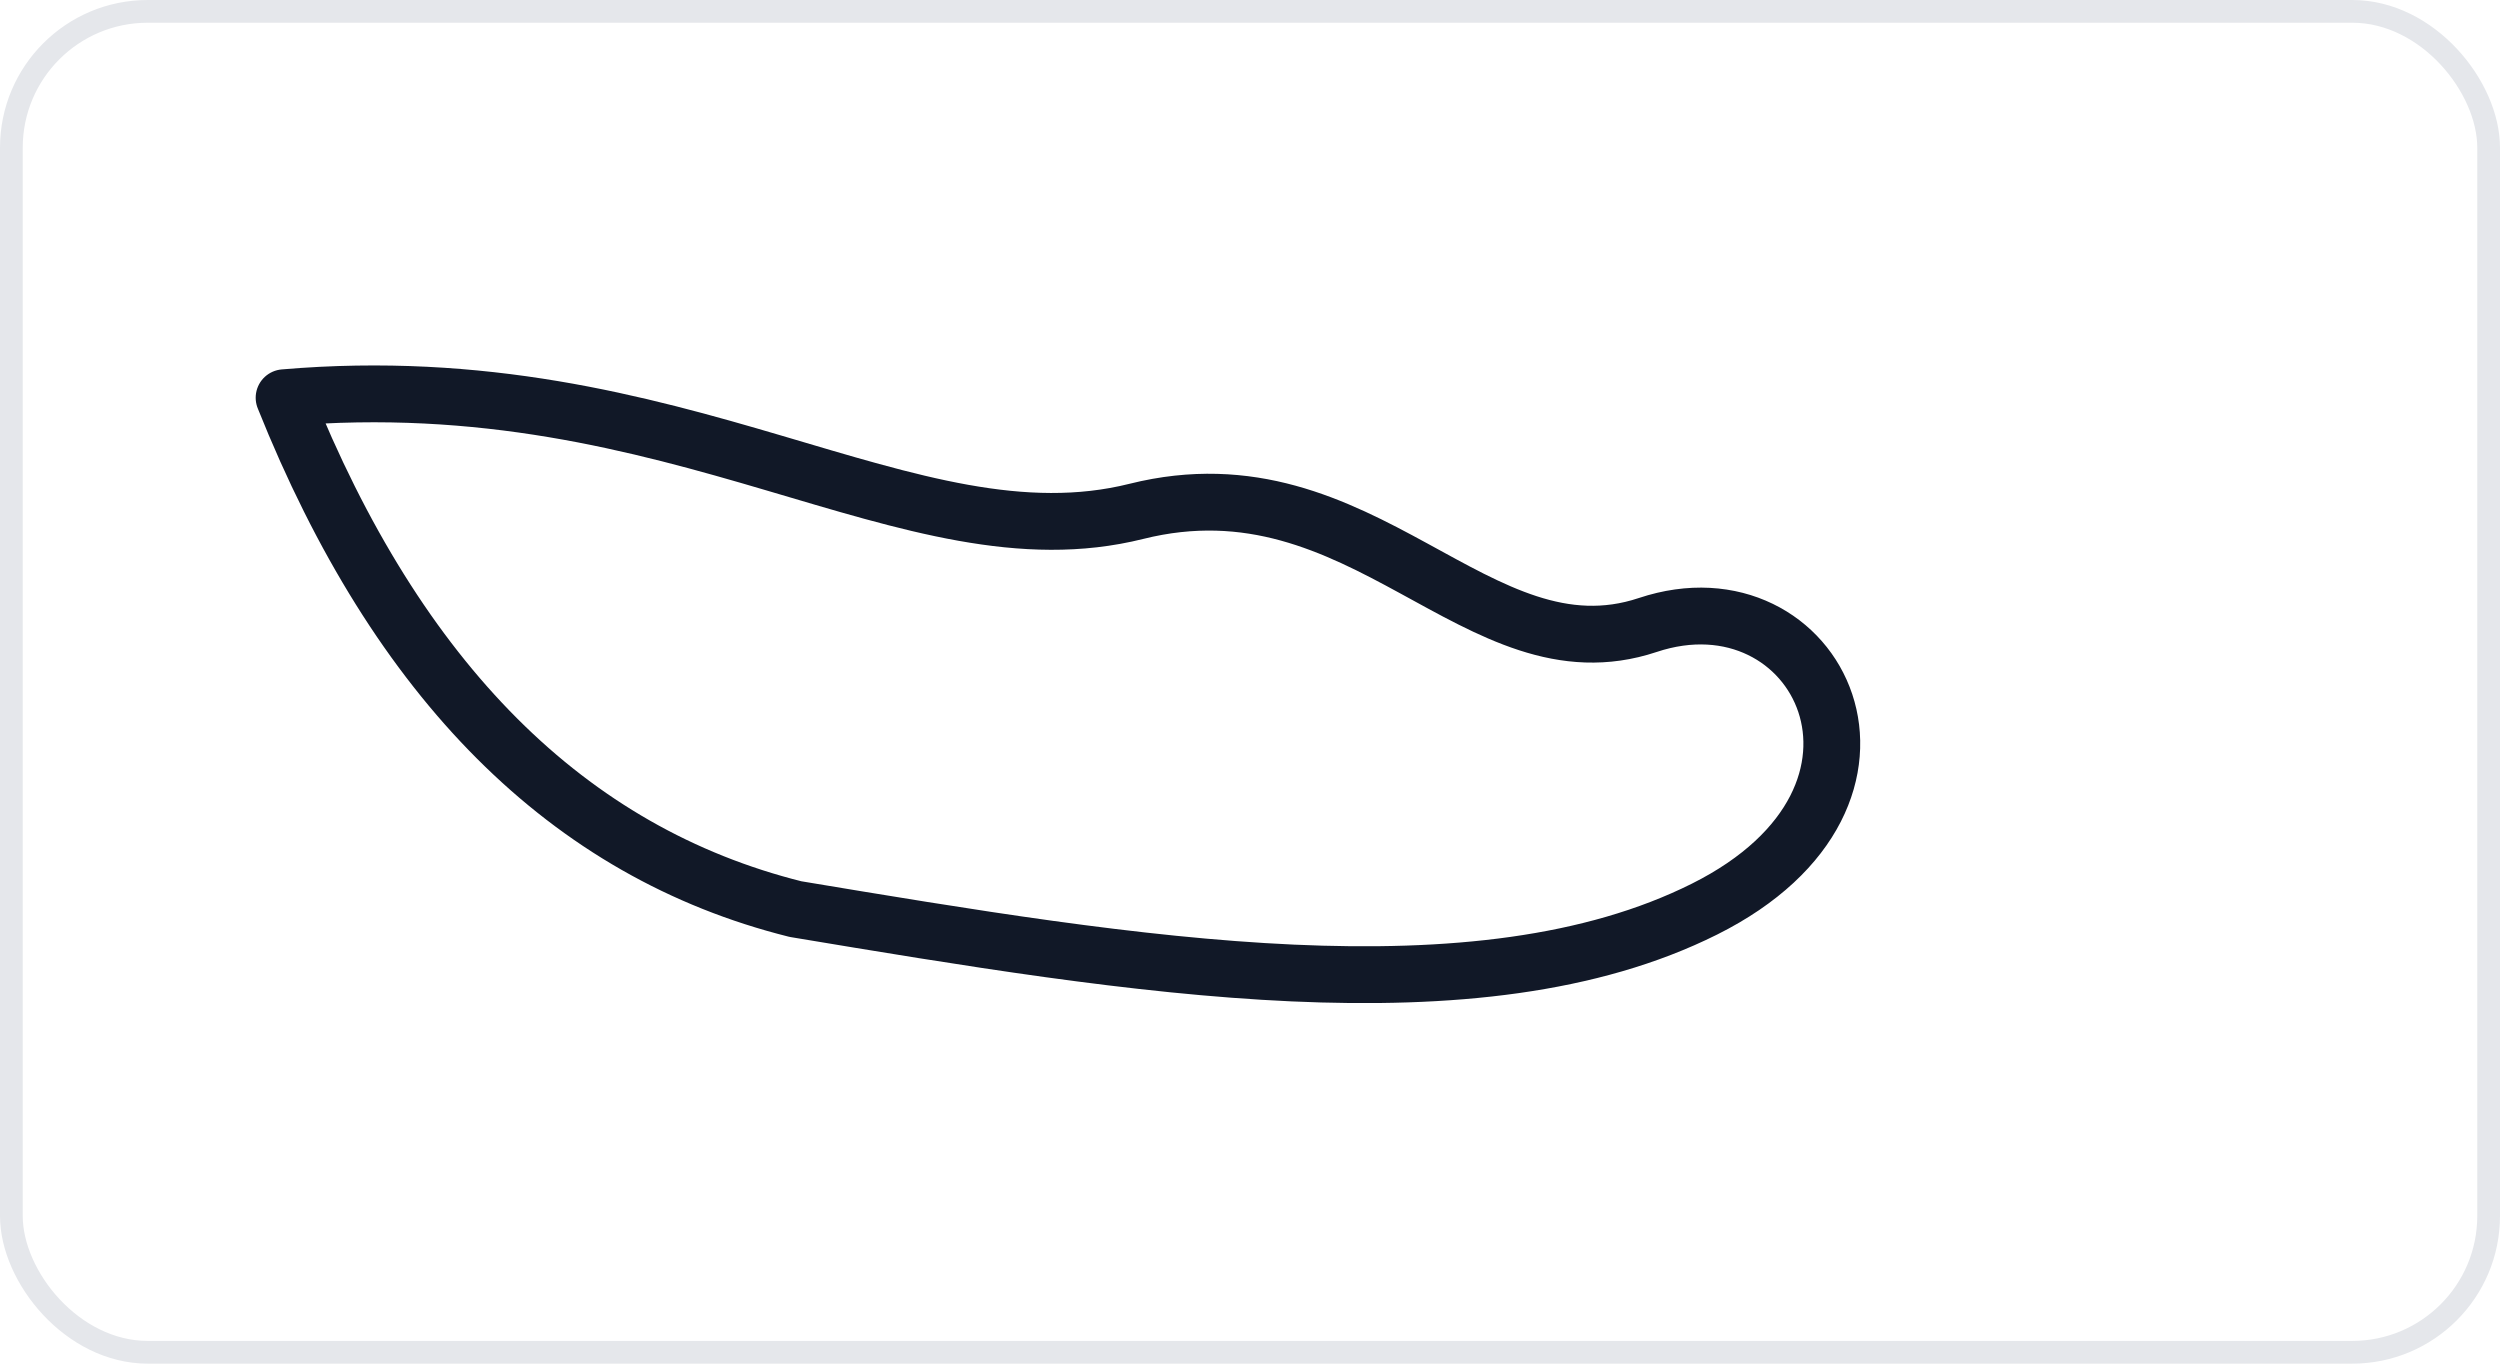
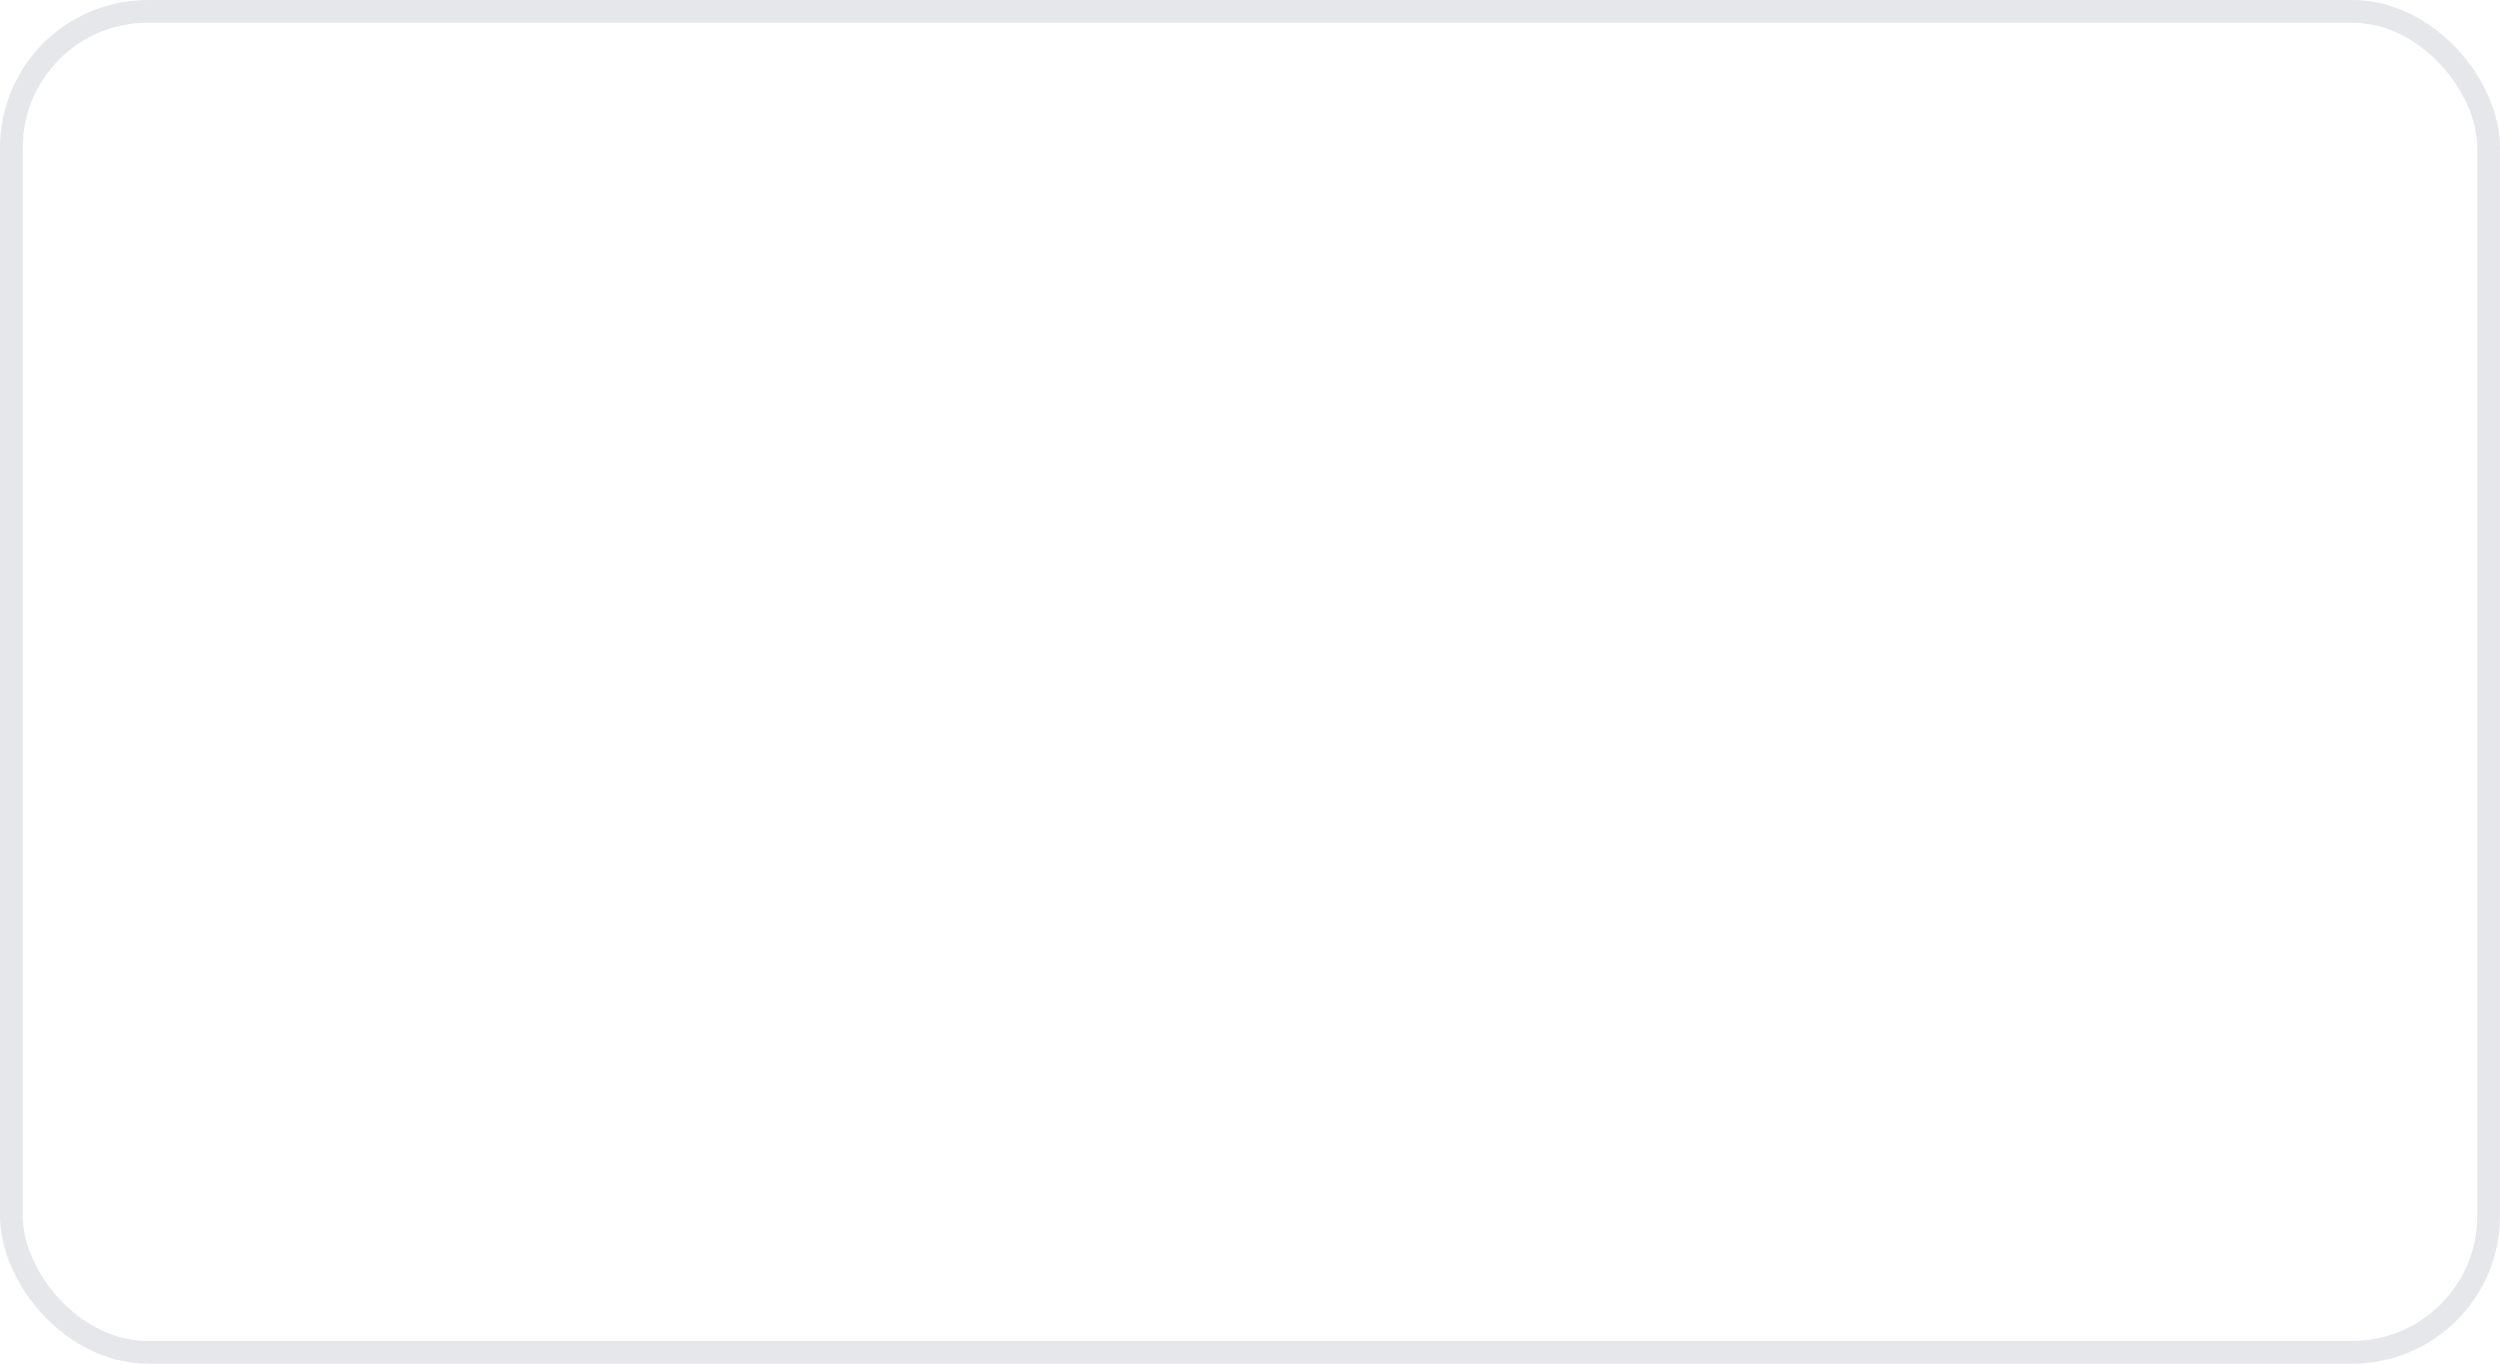
<svg xmlns="http://www.w3.org/2000/svg" width="220" height="120" viewBox="0 0 220 120">
  <rect x="1" y="1" width="218" height="118" rx="12" ry="12" fill="none" stroke="#e5e7eb" stroke-width="2" />
-   <path d="M25,35 C60,32 80,50 100,45 C120,40 130,60 145,55 C160,50 170,70 150,80 C130,90 100,85 70,80 C50,75 35,60 25,35" stroke="#111827" stroke-width="5" fill="none" stroke-linecap="round" stroke-linejoin="round" />
</svg>